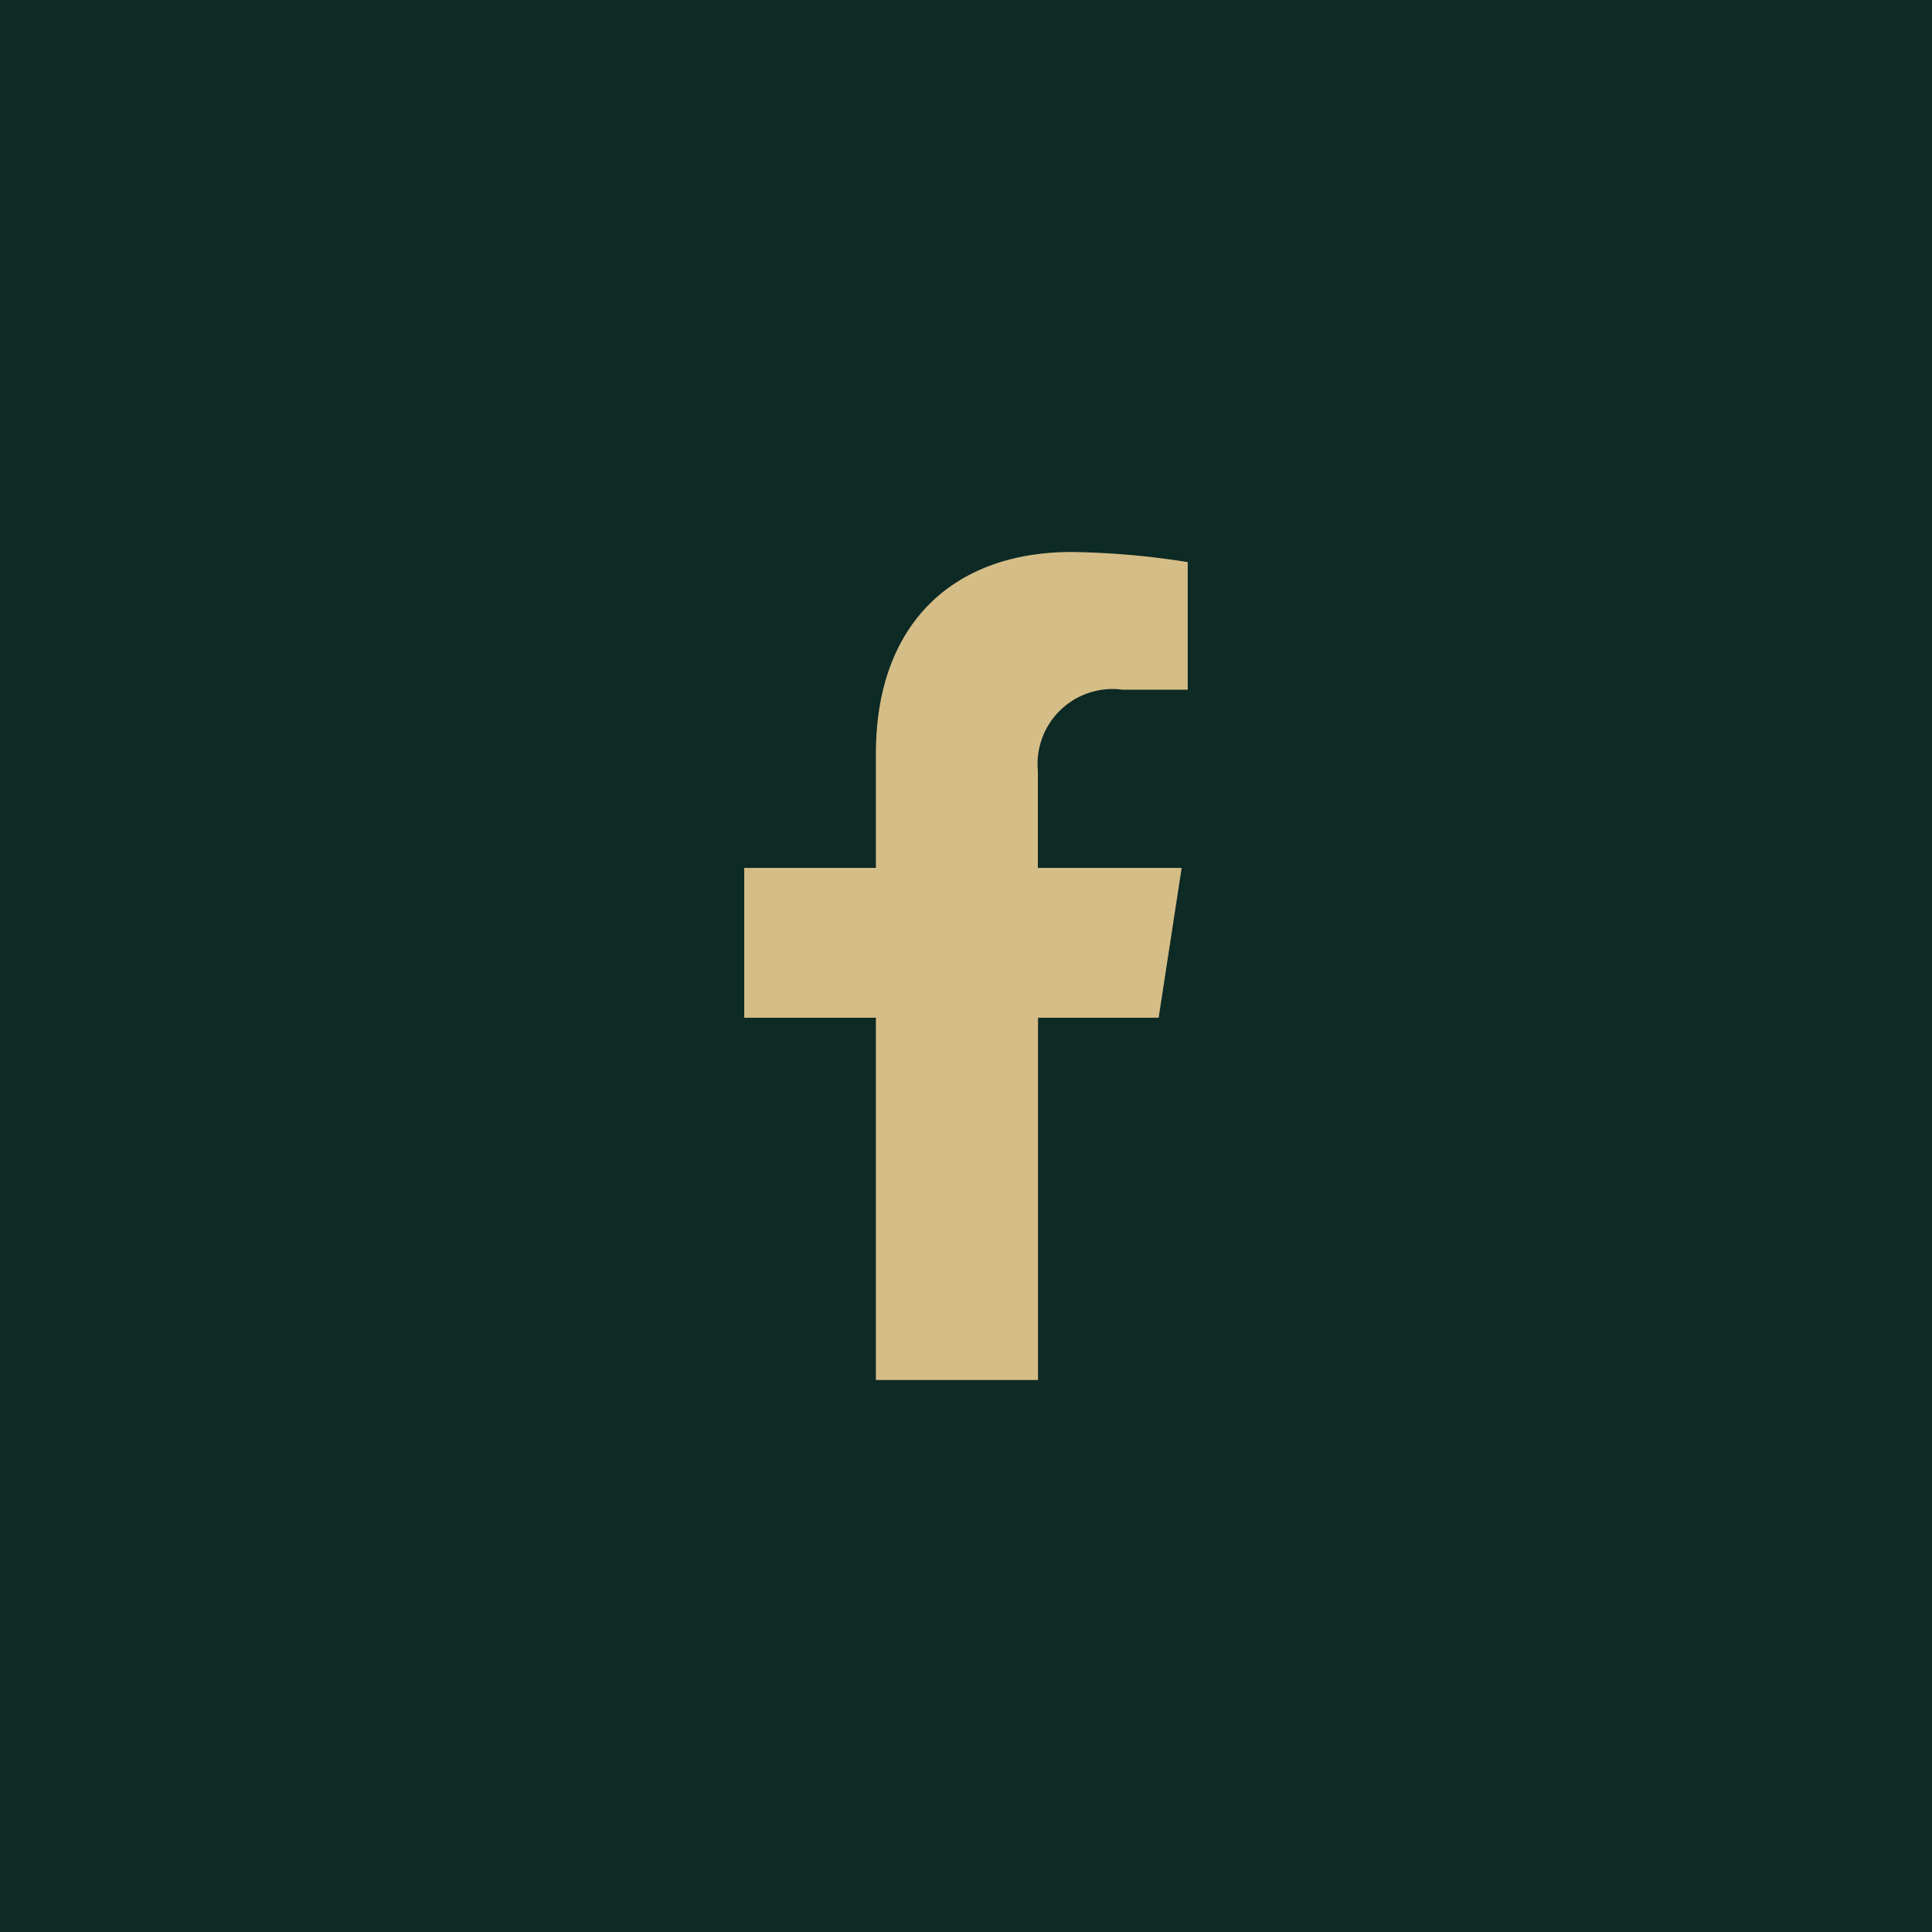
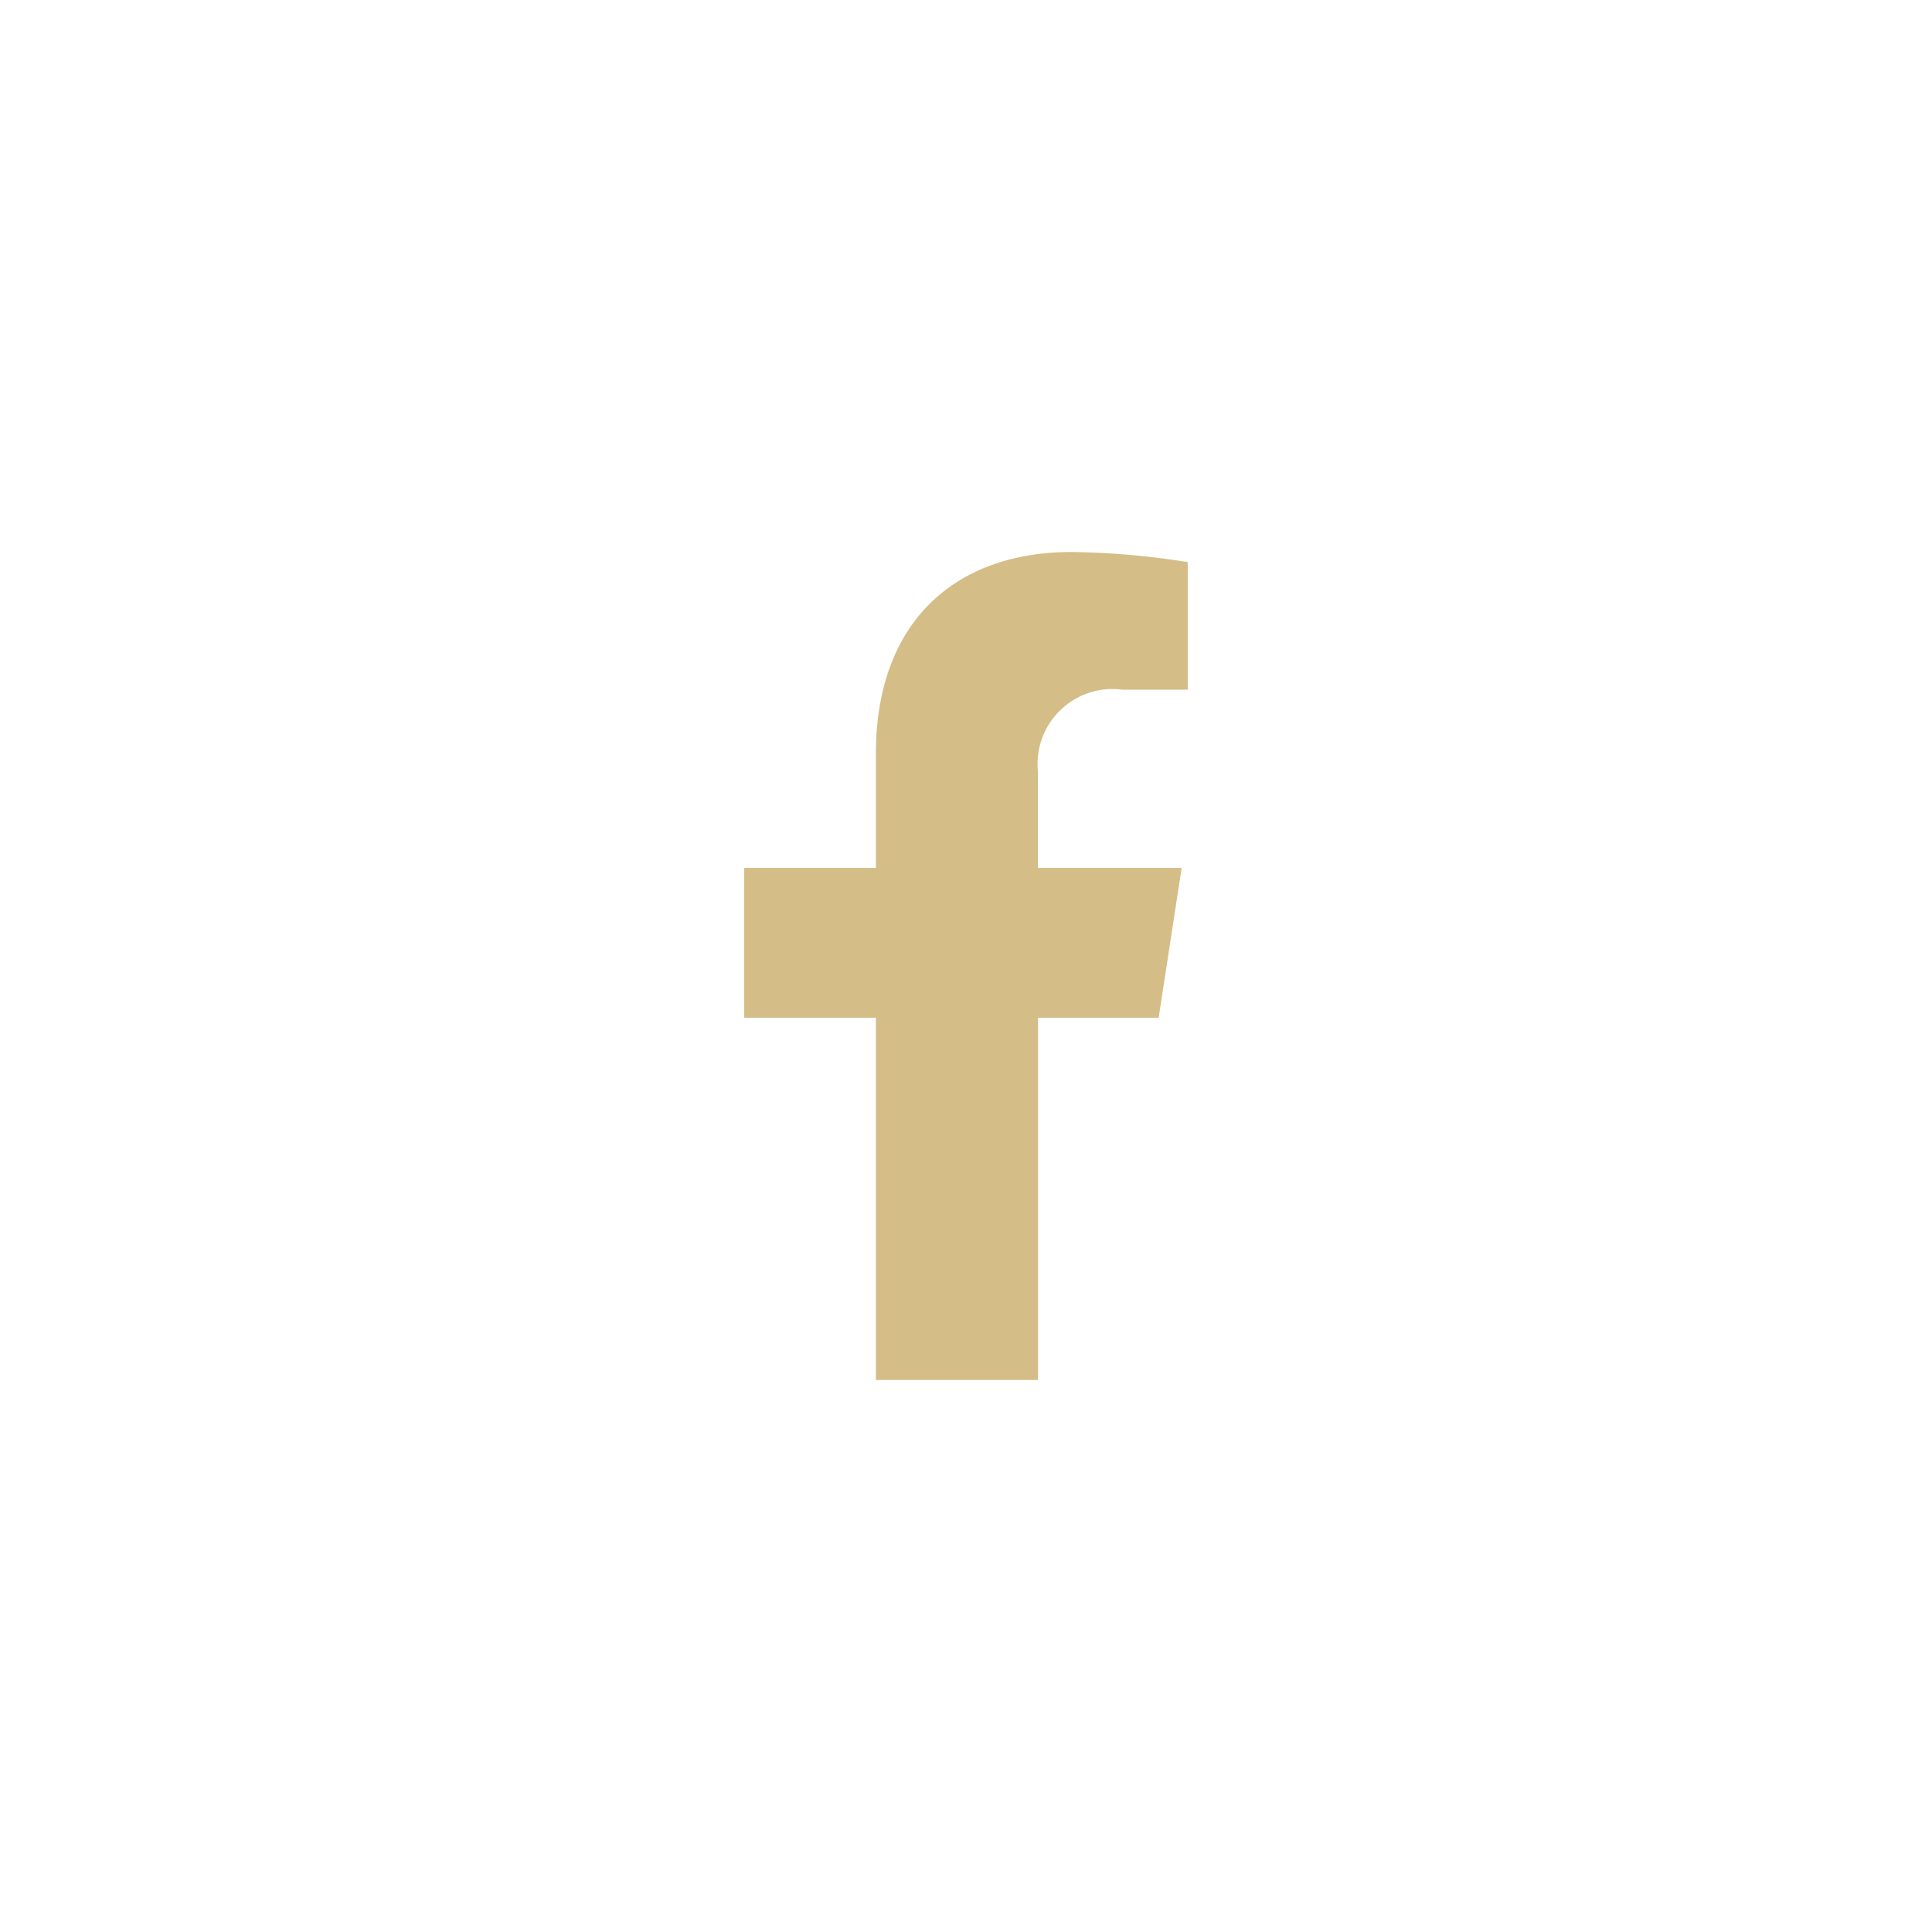
<svg xmlns="http://www.w3.org/2000/svg" width="56" height="56" viewBox="0 0 56 56">
  <g id="Icon-FB" transform="translate(-64 -601)">
-     <rect id="Square" width="56" height="56" transform="translate(64 601)" fill="#0d2a25" />
    <path id="Icon_awesome-facebook-f" data-name="Icon awesome-facebook-f" d="M13.621,13.5l.667-4.343H10.12V6.338a2.172,2.172,0,0,1,2.449-2.347h1.895V.293A23.105,23.105,0,0,0,11.1,0C7.668,0,5.425,2.08,5.425,5.846v3.31H1.609V13.5H5.425V24h4.7V13.5Z" transform="translate(83.963 617)" fill="#d5bd87" />
  </g>
</svg>